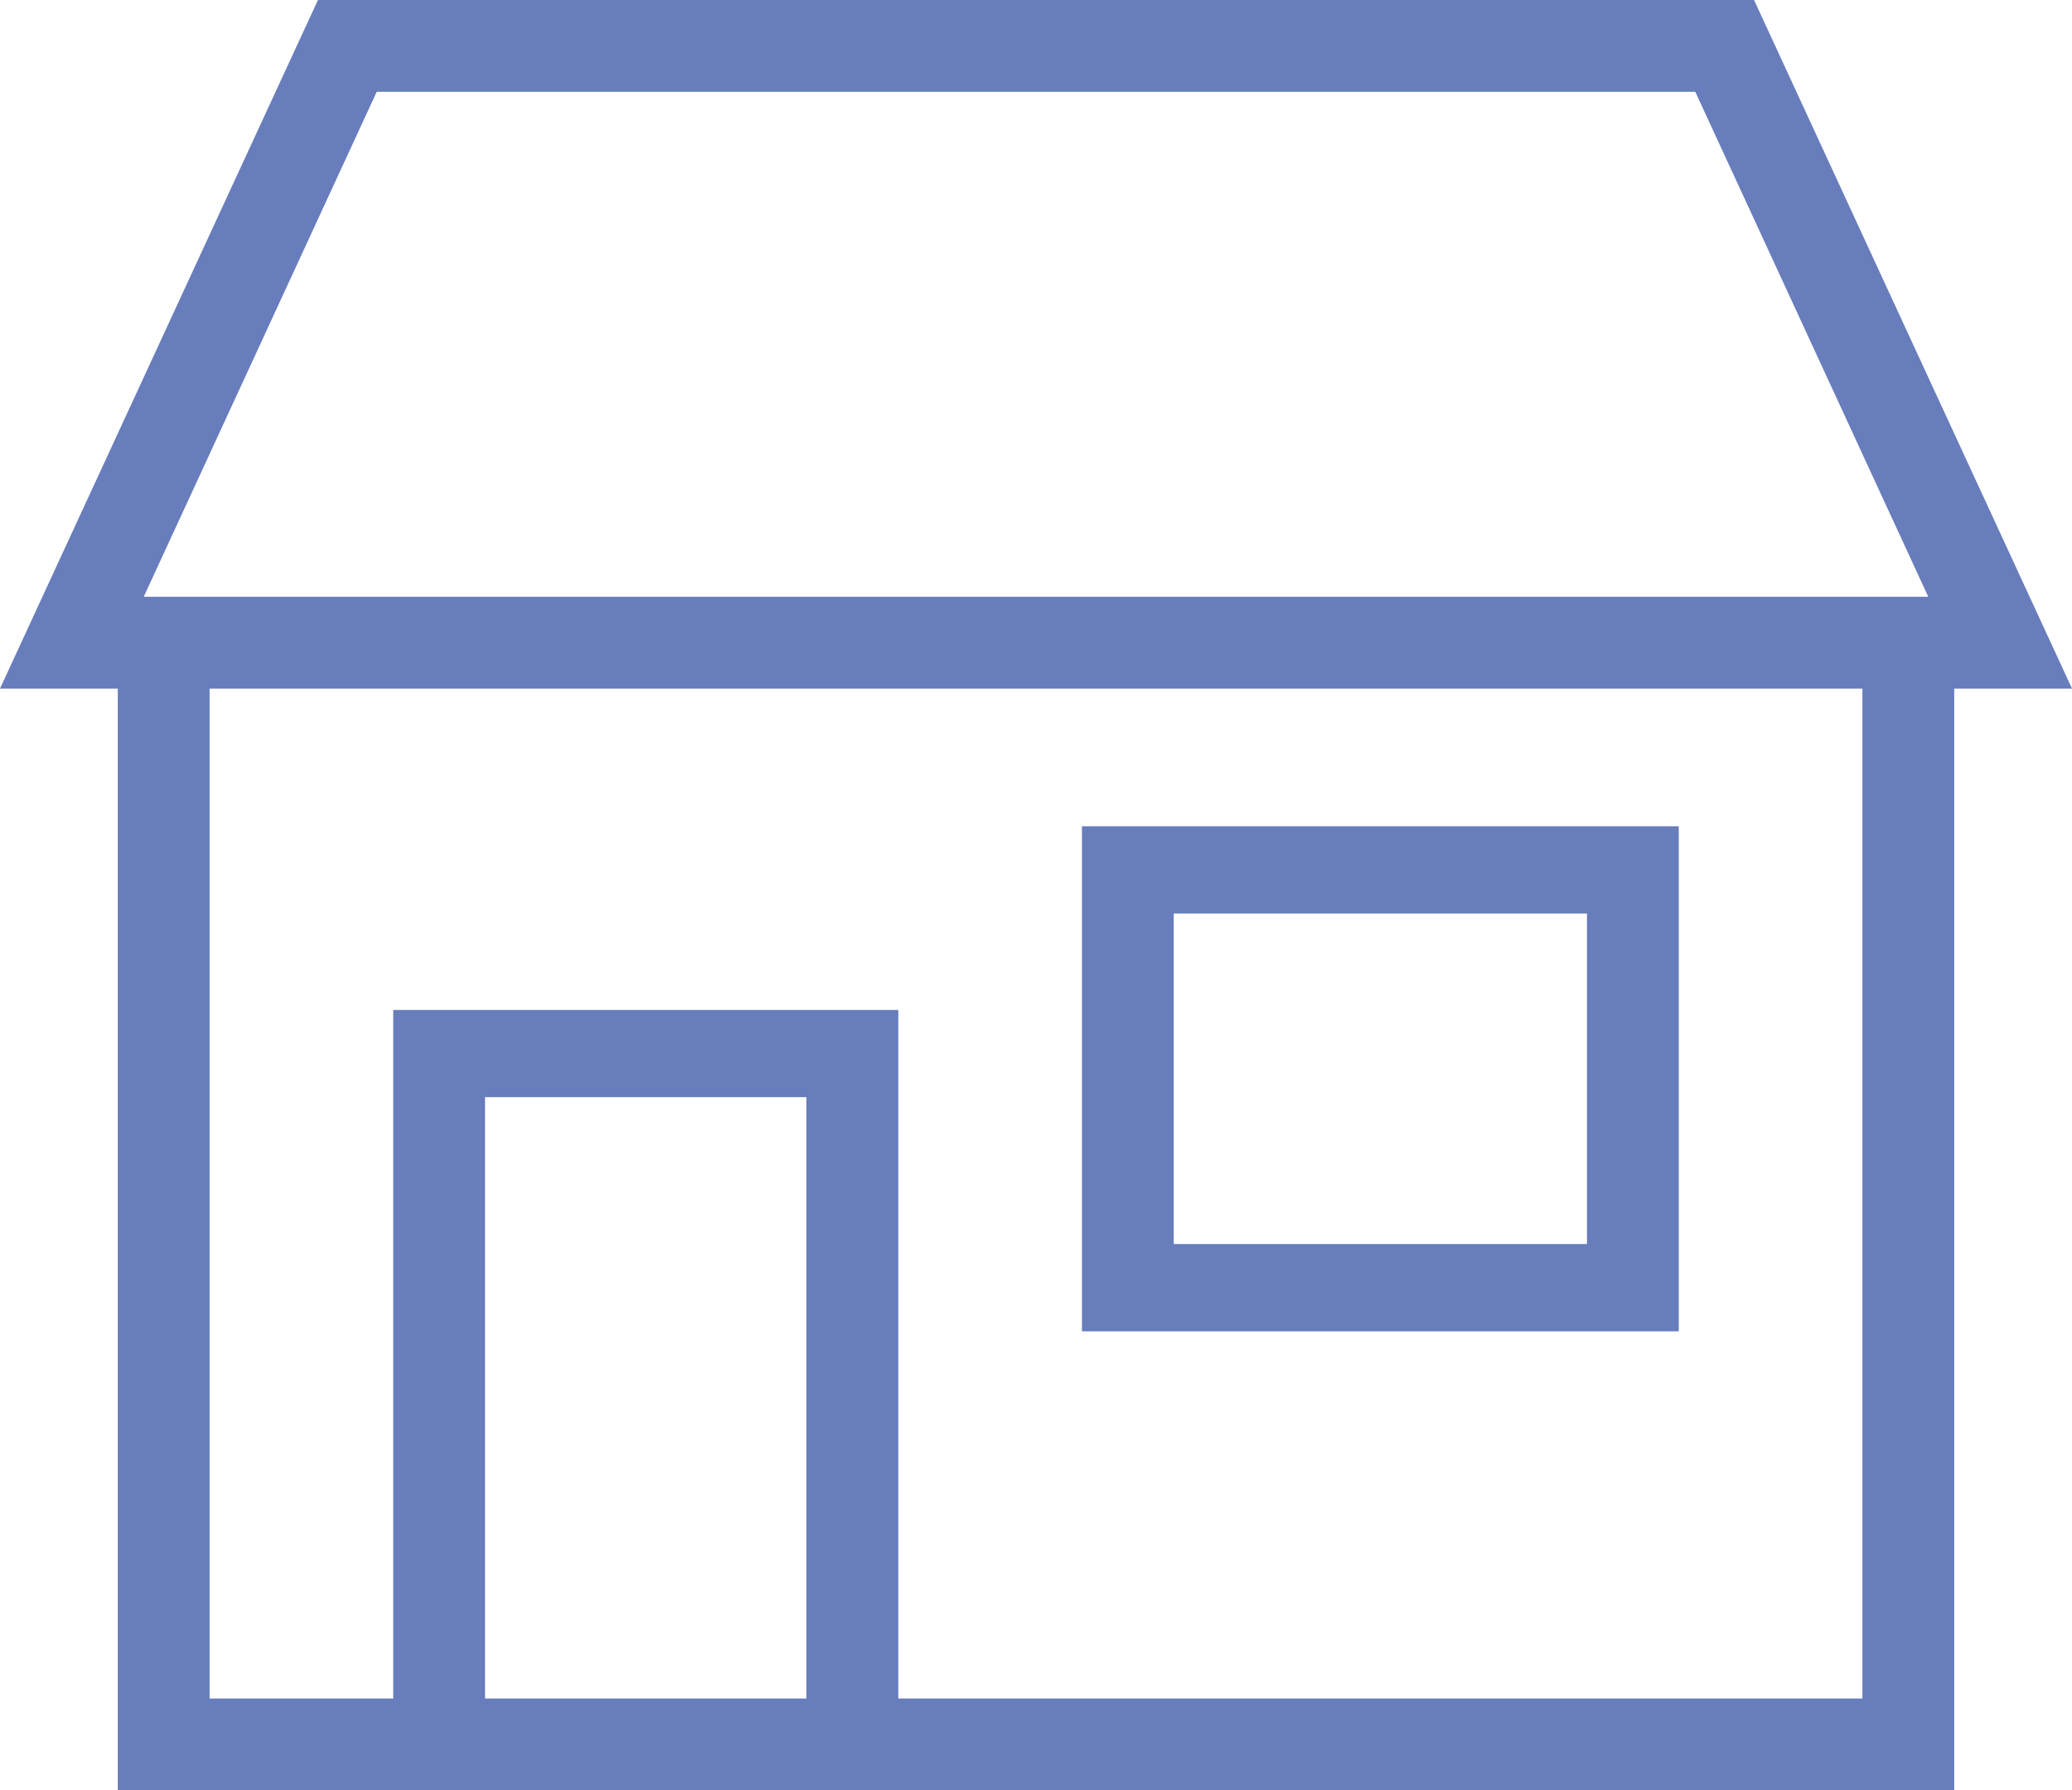
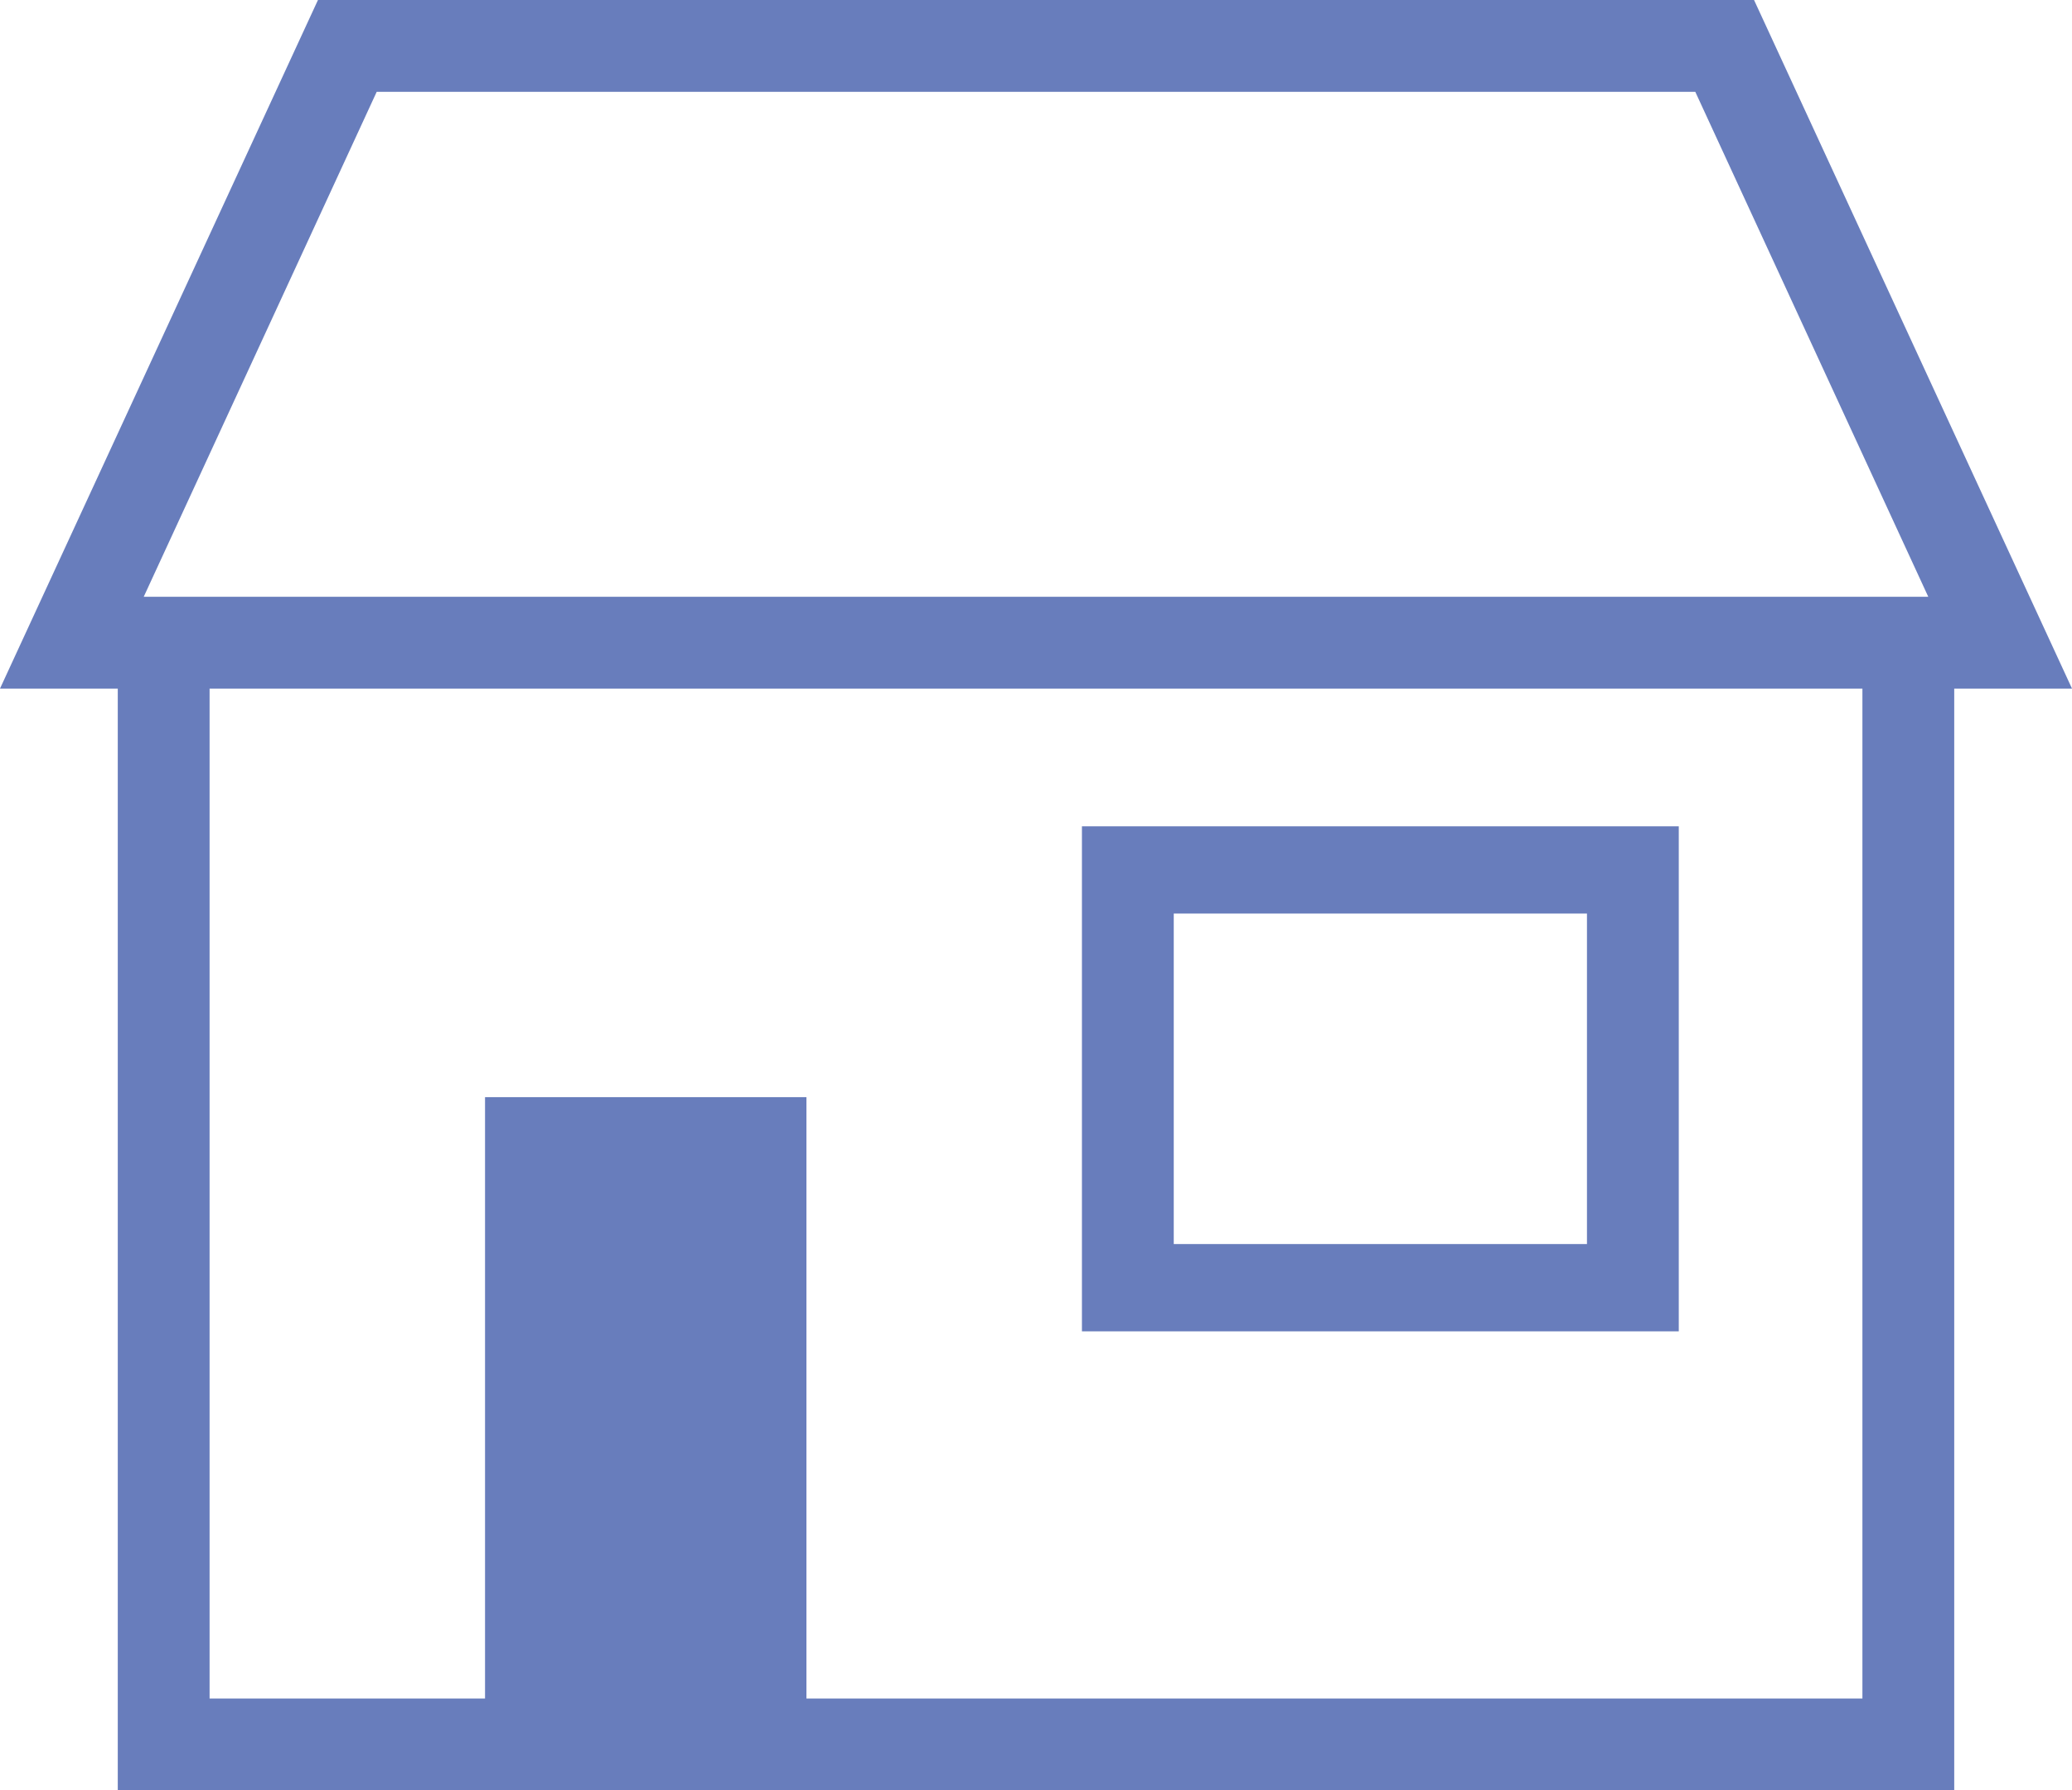
<svg xmlns="http://www.w3.org/2000/svg" width="39.673" height="34.284" viewBox="0 0 39.673 34.284">
-   <path id="パス_49067" data-name="パス 49067" d="M22.474,17.494h7.912v6.329H22.474Zm-1.758,8H32.144v-9.67H20.716ZM9.287,21.01h6.154V32.526H9.287ZM4.013,13.186H35.66v19.34H17.2V19.34H7.529V32.526H4.013Zm3.2-11.428H32.46l4.461,9.67H2.752ZM6.088,0,0,13.186H2.255v21.1H37.418v-21.1h2.255L33.585,0Z" fill="#687dbc" />
+   <path id="パス_49067" data-name="パス 49067" d="M22.474,17.494h7.912v6.329H22.474Zm-1.758,8H32.144v-9.67H20.716ZM9.287,21.01h6.154V32.526H9.287ZM4.013,13.186H35.66v19.34H17.2V19.34V32.526H4.013Zm3.2-11.428H32.46l4.461,9.67H2.752ZM6.088,0,0,13.186H2.255v21.1H37.418v-21.1h2.255L33.585,0Z" fill="#687dbc" />
</svg>